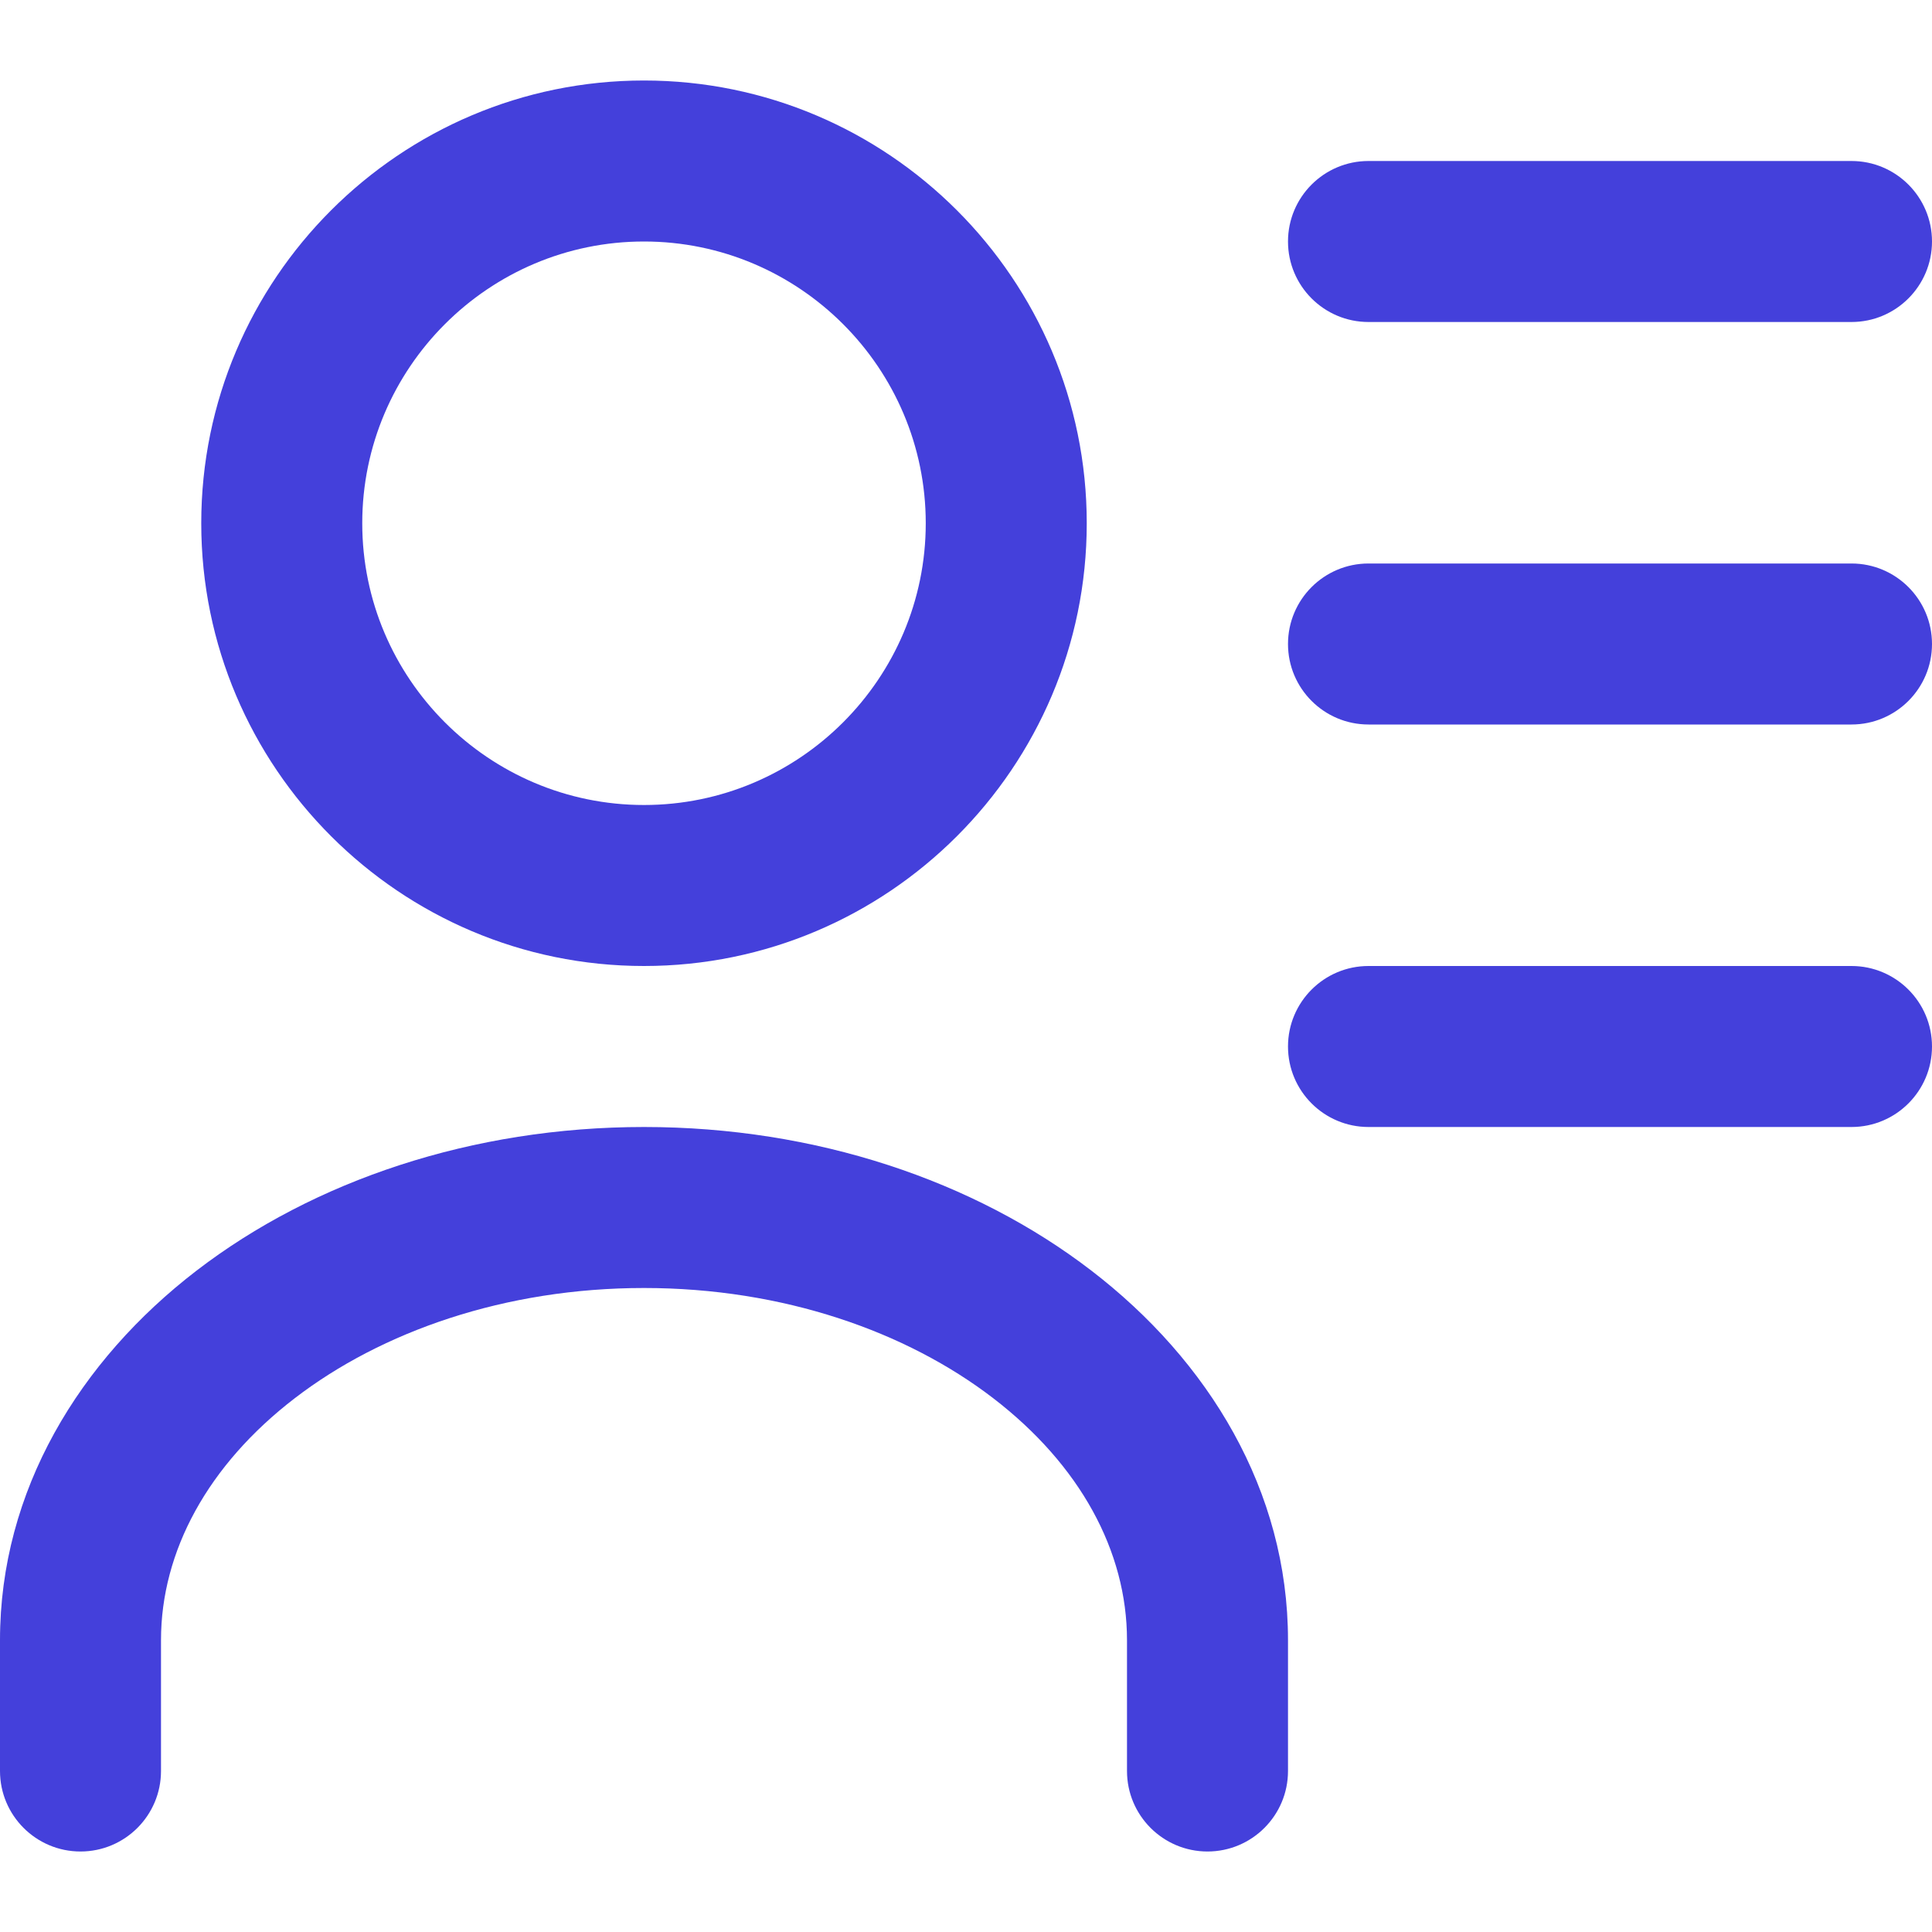
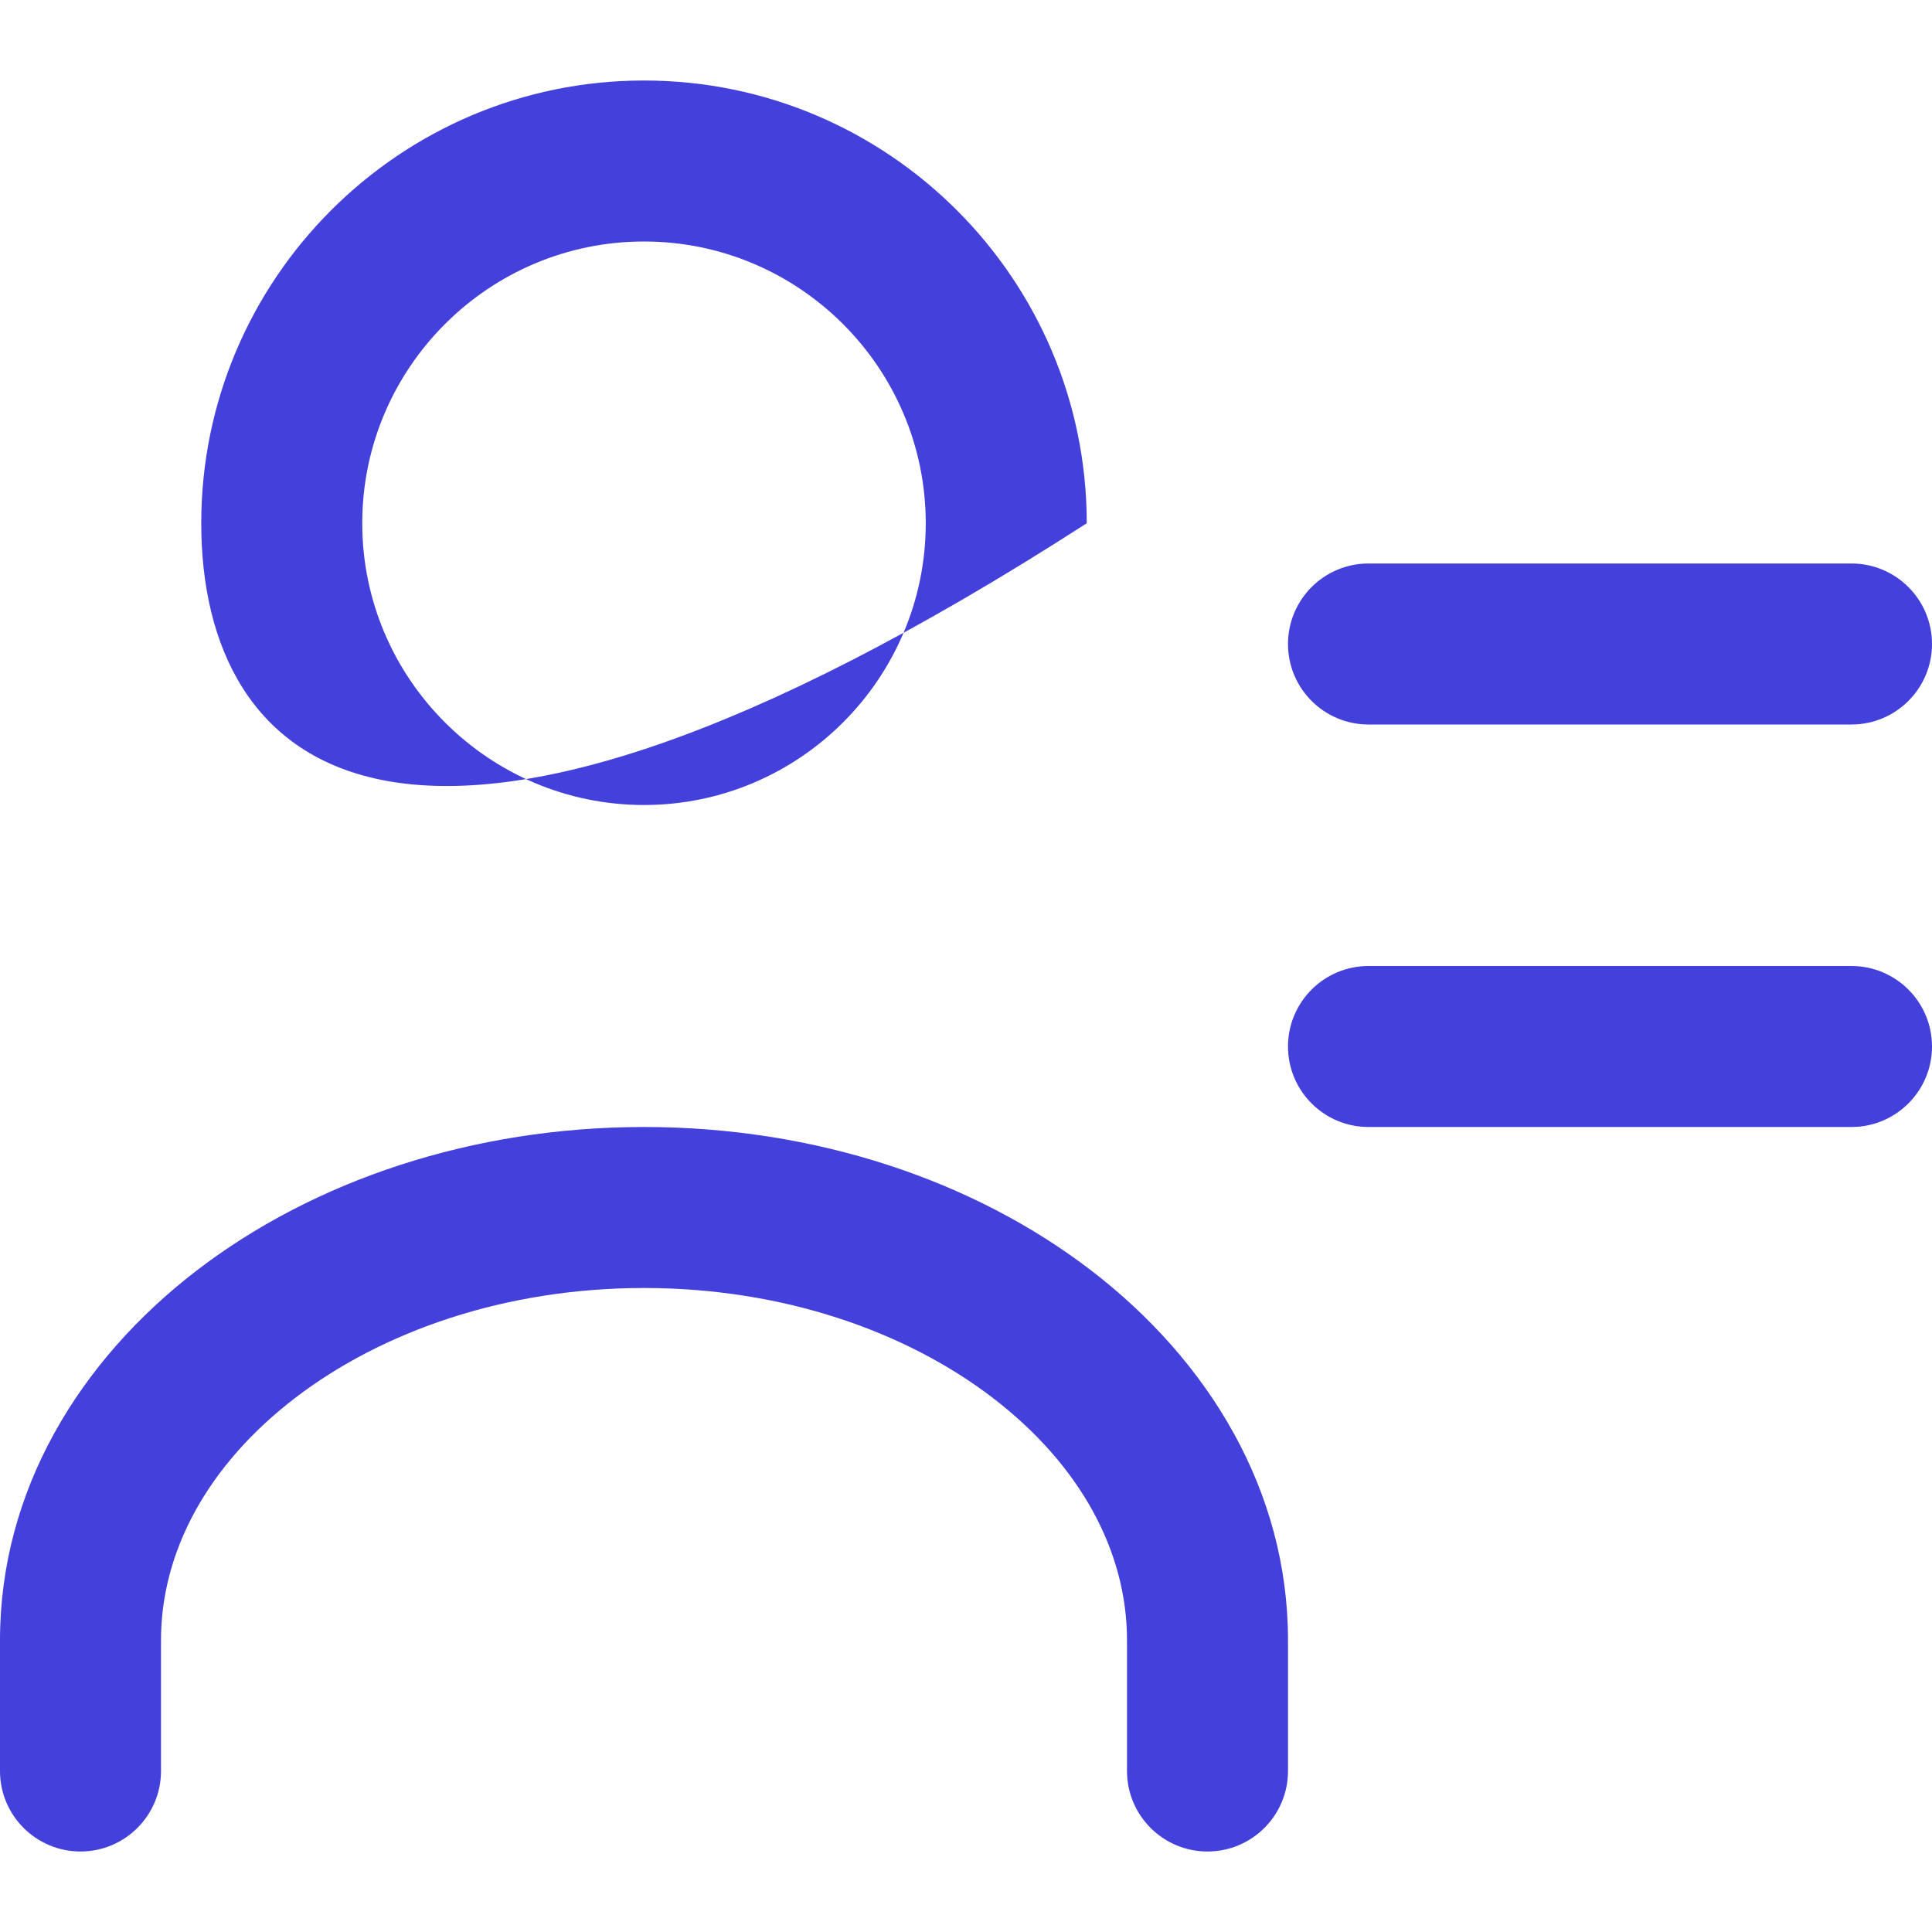
<svg xmlns="http://www.w3.org/2000/svg" width="24" height="24" viewBox="0 0 24 24" fill="none">
  <path fill-rule="evenodd" clip-rule="evenodd" d="M2.443 15.783C3.9 14.665 5.868 14 8 14C10.132 14 12.1 14.665 13.556 15.783C15.014 16.902 16 18.517 16 20.375V22C16 22.552 15.552 23 15 23C14.448 23 14 22.552 14 22V20.375C14 19.269 13.416 18.197 12.338 17.369C11.26 16.541 9.728 16 8 16C6.272 16 4.74 16.541 3.662 17.369C2.584 18.197 2 19.269 2 20.375V22C2 22.552 1.552 23 1 23C0.448 23 0 22.552 0 22V20.375C0 18.517 0.986 16.902 2.443 15.783Z" fill="#4440DB" />
-   <path fill-rule="evenodd" clip-rule="evenodd" d="M2.5 6.5C2.5 3.467 4.967 1 8 1C11.033 1 13.5 3.467 13.5 6.5C13.5 9.533 11.033 12 8 12C4.967 12 2.5 9.533 2.5 6.5ZM8 3C6.071 3 4.5 4.571 4.5 6.5C4.5 8.429 6.071 10 8 10C9.929 10 11.5 8.429 11.5 6.5C11.5 4.571 9.929 3 8 3Z" fill="#4440DB" />
+   <path fill-rule="evenodd" clip-rule="evenodd" d="M2.5 6.5C2.5 3.467 4.967 1 8 1C11.033 1 13.5 3.467 13.5 6.5C4.967 12 2.5 9.533 2.5 6.5ZM8 3C6.071 3 4.5 4.571 4.5 6.5C4.5 8.429 6.071 10 8 10C9.929 10 11.5 8.429 11.5 6.5C11.5 4.571 9.929 3 8 3Z" fill="#4440DB" />
  <path fill-rule="evenodd" clip-rule="evenodd" d="M16 13C16 12.448 16.448 12 17 12H23C23.552 12 24 12.448 24 13C24 13.552 23.552 14 23 14H17C16.448 14 16 13.552 16 13Z" fill="#4440DB" />
-   <path fill-rule="evenodd" clip-rule="evenodd" d="M16 3C16 2.448 16.448 2 17 2H23C23.552 2 24 2.448 24 3C24 3.552 23.552 4 23 4H17C16.448 4 16 3.552 16 3Z" fill="#4440DB" />
  <path fill-rule="evenodd" clip-rule="evenodd" d="M16 8C16 7.448 16.448 7 17 7H23C23.552 7 24 7.448 24 8C24 8.552 23.552 9 23 9H17C16.448 9 16 8.552 16 8Z" fill="#4440DB" />
</svg>